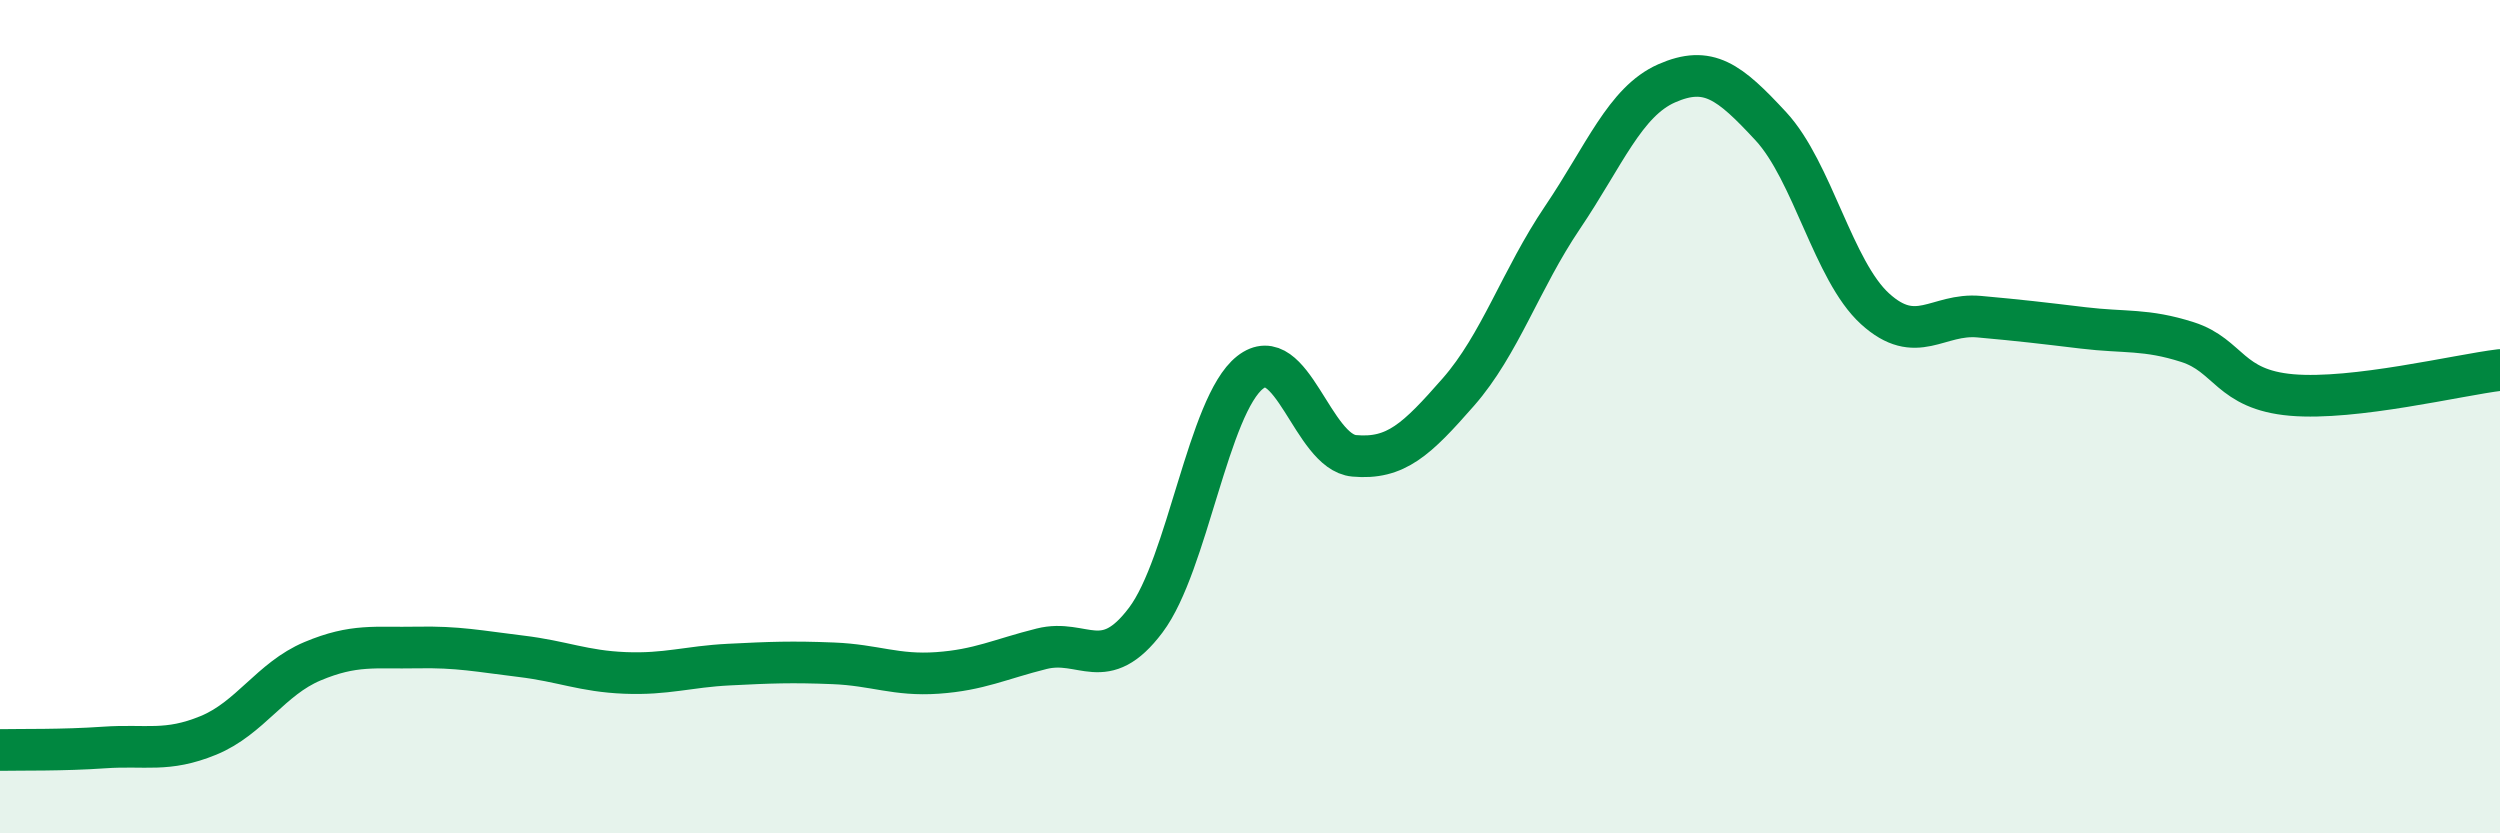
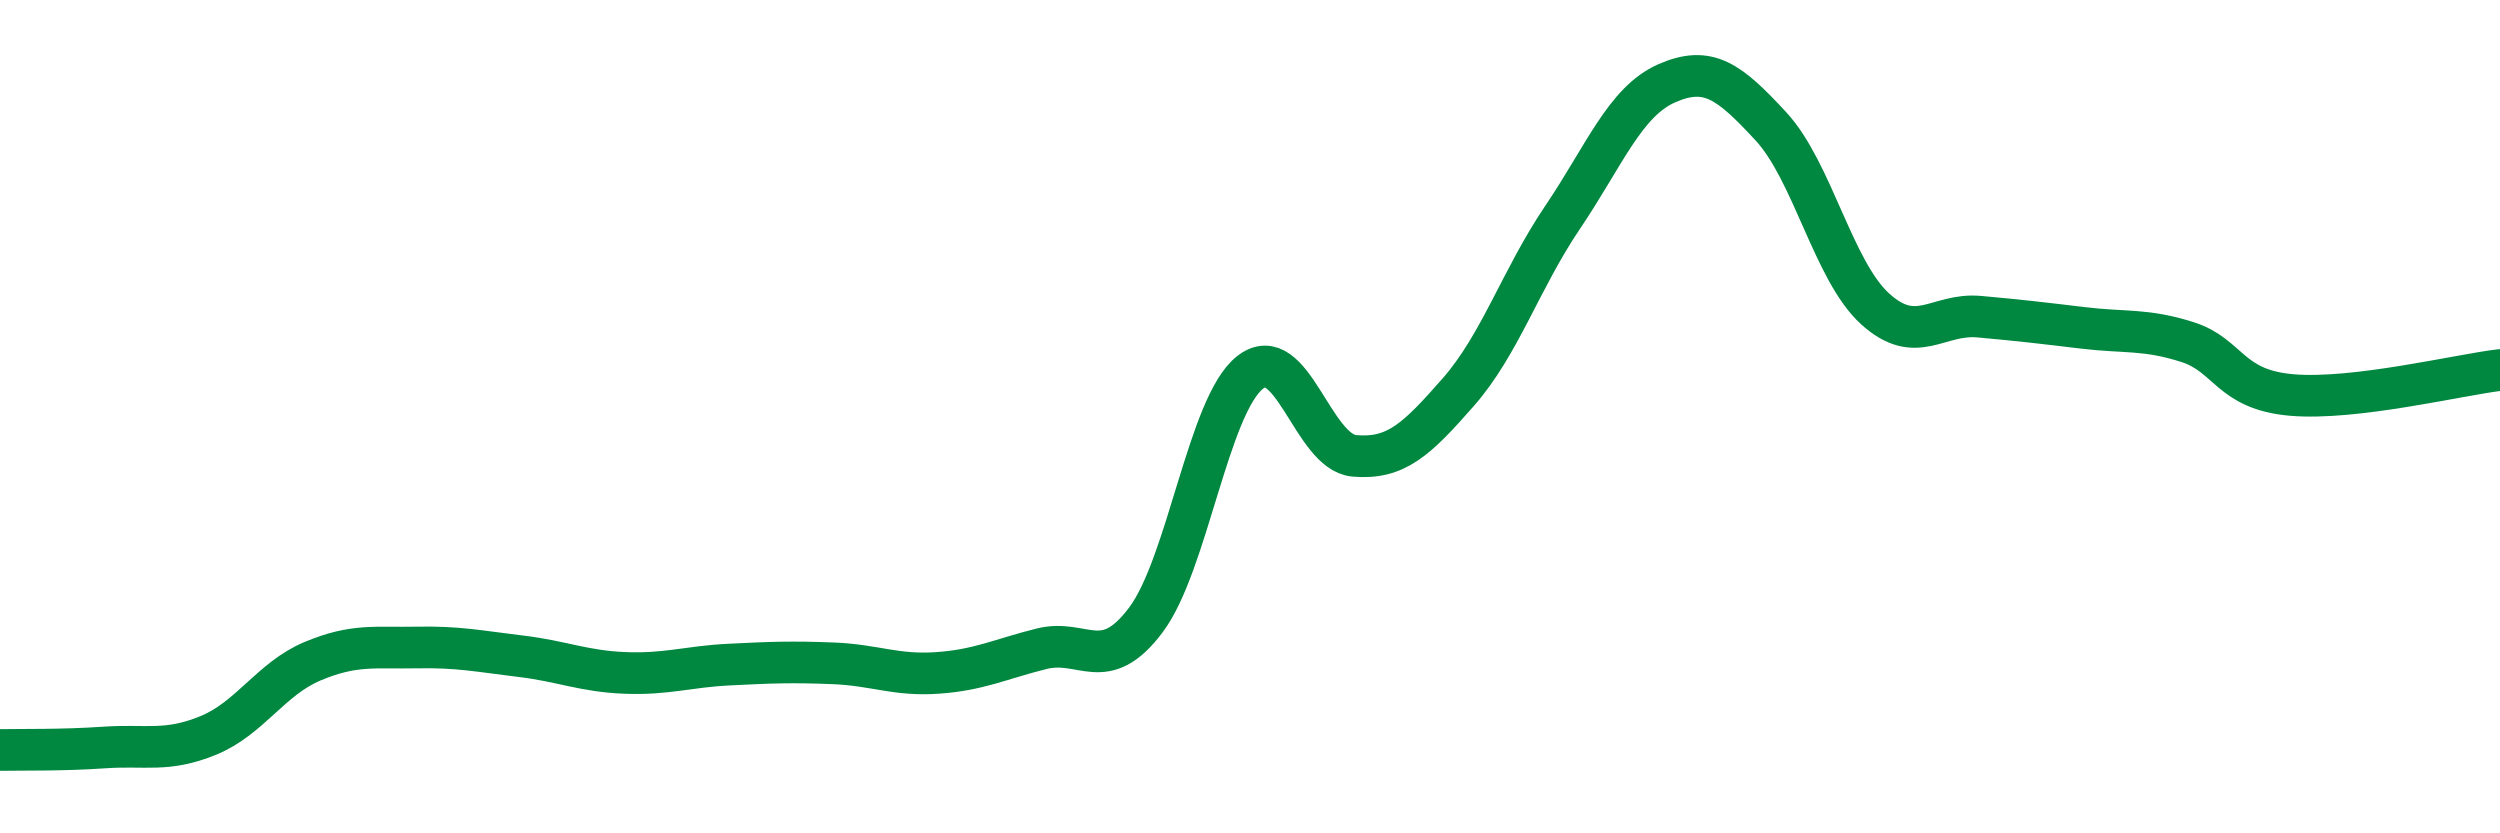
<svg xmlns="http://www.w3.org/2000/svg" width="60" height="20" viewBox="0 0 60 20">
-   <path d="M 0,18 C 0.5,17.99 1.5,18.01 2.5,17.94 C 3.5,17.87 4,18.06 5,17.65 C 6,17.24 6.5,16.29 7.5,15.87 C 8.5,15.45 9,15.56 10,15.54 C 11,15.52 11.5,15.63 12.5,15.75 C 13.5,15.87 14,16.11 15,16.15 C 16,16.19 16.5,16 17.5,15.95 C 18.5,15.9 19,15.88 20,15.92 C 21,15.96 21.5,16.22 22.5,16.15 C 23.5,16.08 24,15.82 25,15.57 C 26,15.32 26.5,16.21 27.5,14.88 C 28.5,13.55 29,9.73 30,8.94 C 31,8.15 31.5,10.85 32.5,10.94 C 33.5,11.03 34,10.55 35,9.41 C 36,8.27 36.5,6.7 37.5,5.22 C 38.5,3.74 39,2.44 40,2 C 41,1.56 41.5,1.95 42.5,3.03 C 43.5,4.11 44,6.5 45,7.41 C 46,8.32 46.5,7.51 47.5,7.6 C 48.5,7.69 49,7.75 50,7.87 C 51,7.99 51.5,7.89 52.5,8.21 C 53.5,8.53 53.5,9.35 55,9.48 C 56.5,9.61 59,9 60,8.88L60 20L0 20Z" fill="#008740" opacity="0.1" stroke-linecap="round" stroke-linejoin="round" />
  <path d="M 0,18 C 0.5,17.99 1.5,18.01 2.5,17.94 C 3.5,17.87 4,18.06 5,17.65 C 6,17.24 6.5,16.29 7.5,15.87 C 8.5,15.45 9,15.56 10,15.54 C 11,15.52 11.5,15.63 12.5,15.75 C 13.5,15.87 14,16.11 15,16.15 C 16,16.19 16.5,16 17.5,15.95 C 18.5,15.9 19,15.88 20,15.92 C 21,15.96 21.5,16.22 22.5,16.15 C 23.5,16.08 24,15.82 25,15.57 C 26,15.32 26.5,16.21 27.5,14.88 C 28.5,13.55 29,9.73 30,8.94 C 31,8.15 31.5,10.85 32.5,10.94 C 33.5,11.03 34,10.55 35,9.41 C 36,8.27 36.5,6.7 37.5,5.22 C 38.5,3.74 39,2.44 40,2 C 41,1.56 41.5,1.95 42.5,3.03 C 43.5,4.11 44,6.5 45,7.41 C 46,8.32 46.5,7.51 47.5,7.6 C 48.5,7.69 49,7.75 50,7.87 C 51,7.99 51.5,7.89 52.5,8.21 C 53.5,8.53 53.5,9.35 55,9.48 C 56.5,9.61 59,9 60,8.88" stroke="#008740" stroke-width="1" fill="none" stroke-linecap="round" stroke-linejoin="round" />
</svg>